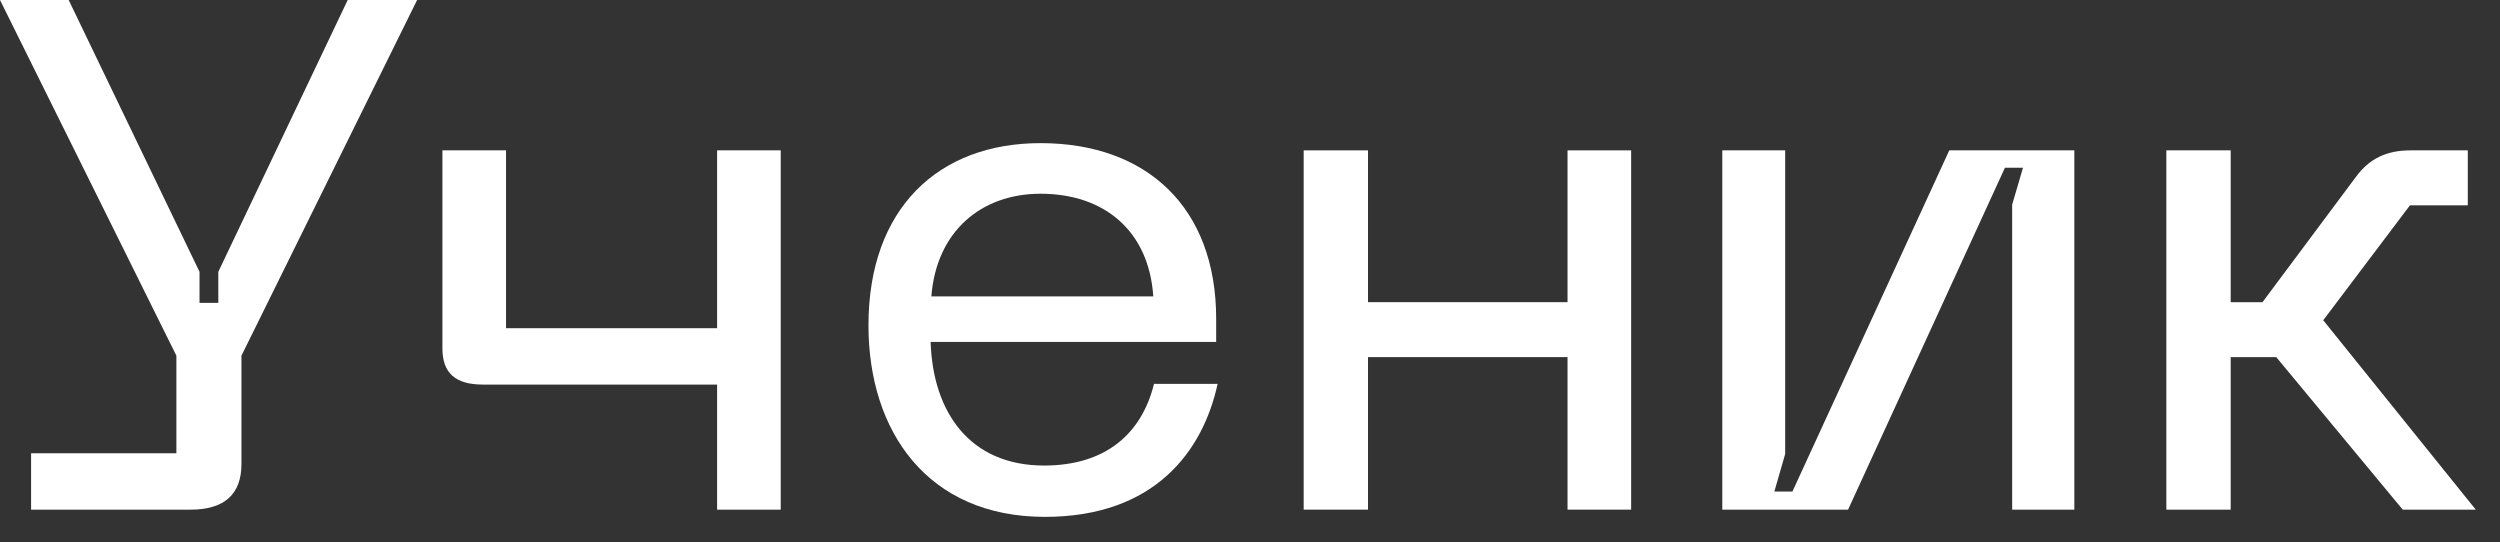
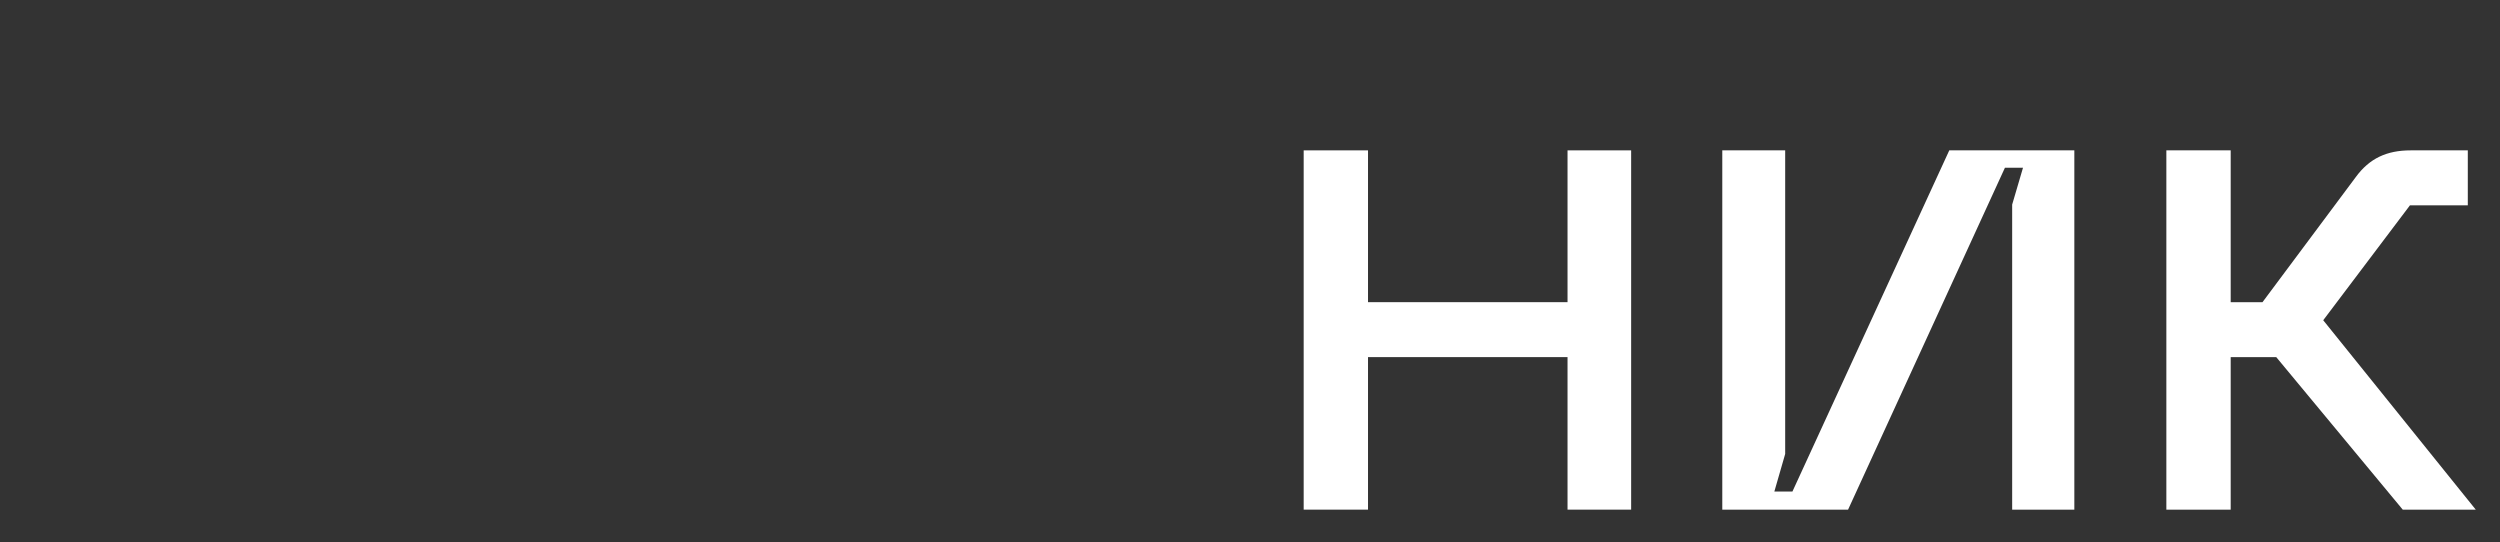
<svg xmlns="http://www.w3.org/2000/svg" fill="none" height="100%" overflow="visible" preserveAspectRatio="none" style="display: block;" viewBox="0 0 83 18" width="100%">
  <rect x="0" y="0" width="83" height="18" fill="#333333" stroke="none" />
  <g id="">
-     <path d="M11.544 0H13.848L8.016 11.808V15.408C8.016 16.392 7.464 16.92 6.336 16.92H1.032V15.048H5.856V11.808L0 0H2.28L6.624 9.024V10.056H7.248V9.024L11.544 0Z" fill="white" />
-     <path d="M14.688 4.992H16.8V10.896H23.808V4.992H25.92V16.92H23.808V12.768H16.032C15.12 12.768 14.688 12.384 14.688 11.568V4.992Z" fill="white" />
-     <path d="M28.833 10.8C28.833 6.936 31.137 4.752 34.545 4.752C38.073 4.752 40.377 6.888 40.377 10.584V11.352H30.897C30.969 13.68 32.193 15.456 34.665 15.456C36.705 15.456 37.905 14.4 38.313 12.744H40.425C39.945 14.952 38.361 17.16 34.689 17.16C30.801 17.16 28.833 14.328 28.833 10.8ZM30.921 9.84H38.289C38.145 7.68 36.681 6.432 34.545 6.432C32.577 6.432 31.089 7.68 30.921 9.84Z" fill="white" />
    <path d="M43.282 4.992H45.418V10.032H52.042V4.992H54.154V16.92H52.042V11.856H45.418V16.92H43.282V4.992Z" fill="white" />
    <path d="M68.868 16.92H66.804V6.792L67.164 5.568H66.564L61.356 16.92H57.18V4.992H59.268V15.072L58.908 16.32H59.508L64.716 4.992H68.868V16.92Z" fill="white" />
    <path d="M71.923 4.992H74.059V10.032H75.115L78.211 5.88C78.667 5.256 79.243 4.992 80.035 4.992H81.931V6.816H80.011L77.131 10.632L82.195 16.92H79.771L75.571 11.856H74.059V16.92H71.923V4.992Z" fill="white" />
  </g>
</svg>